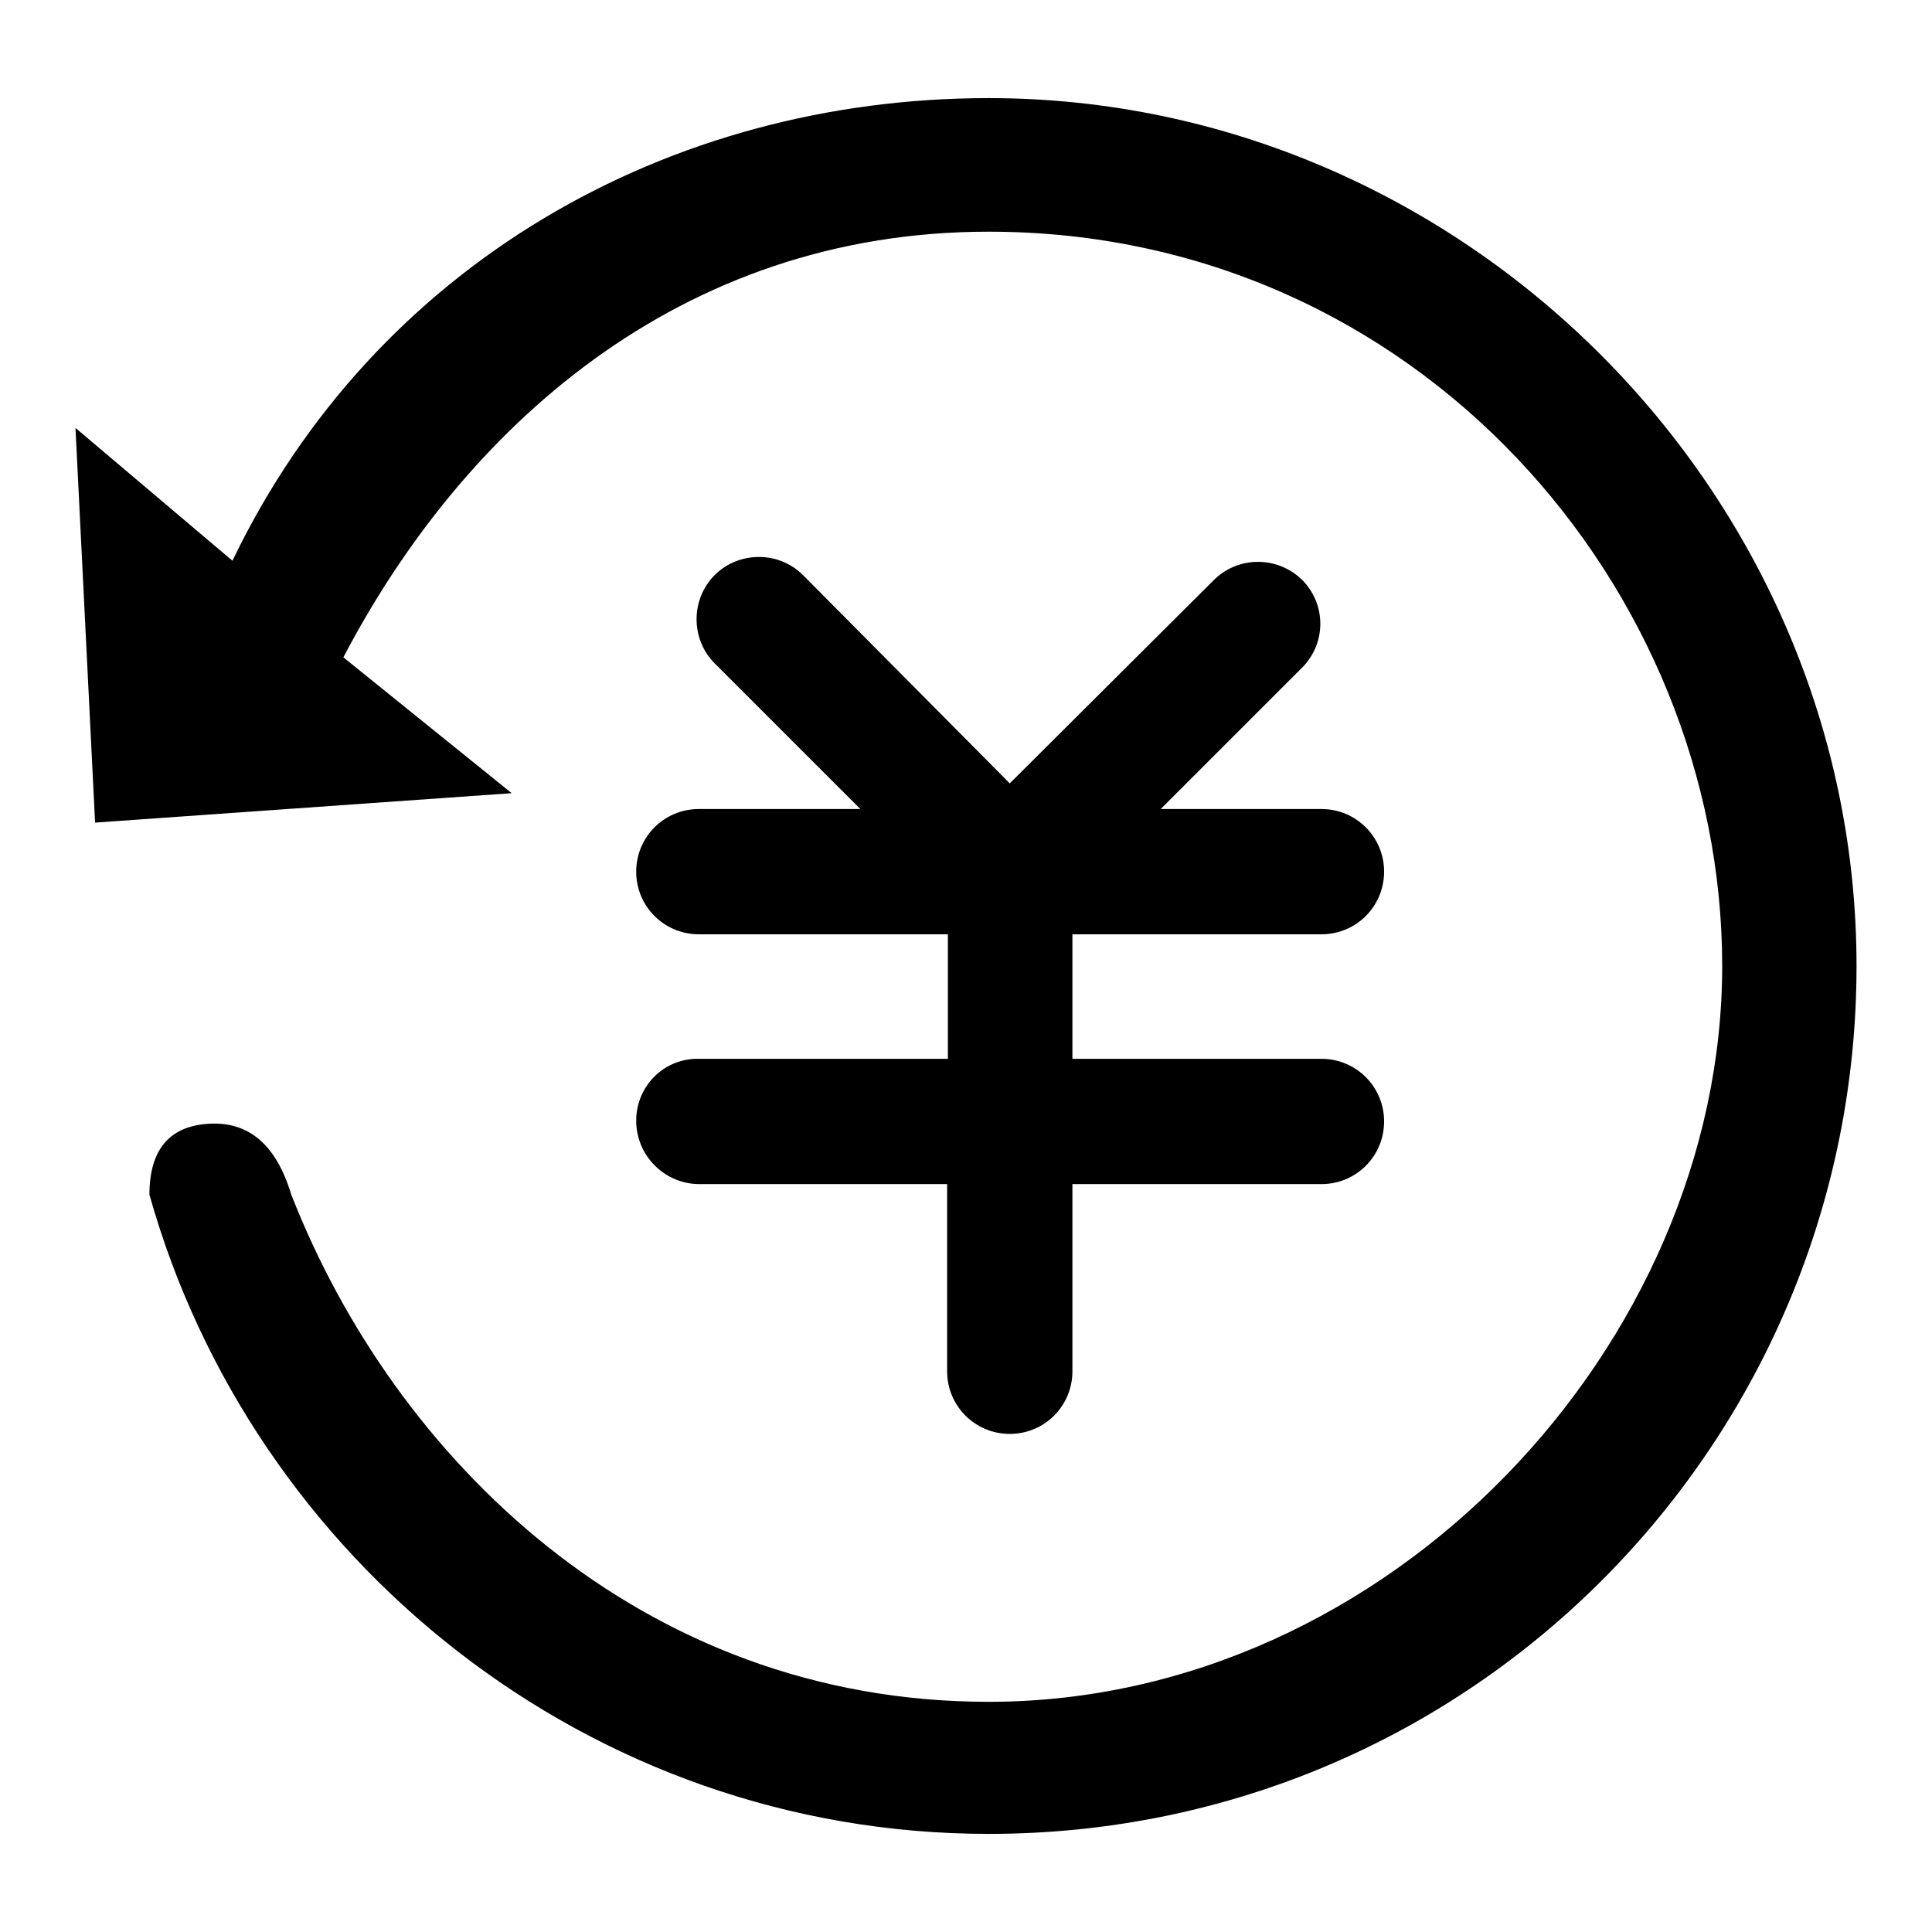
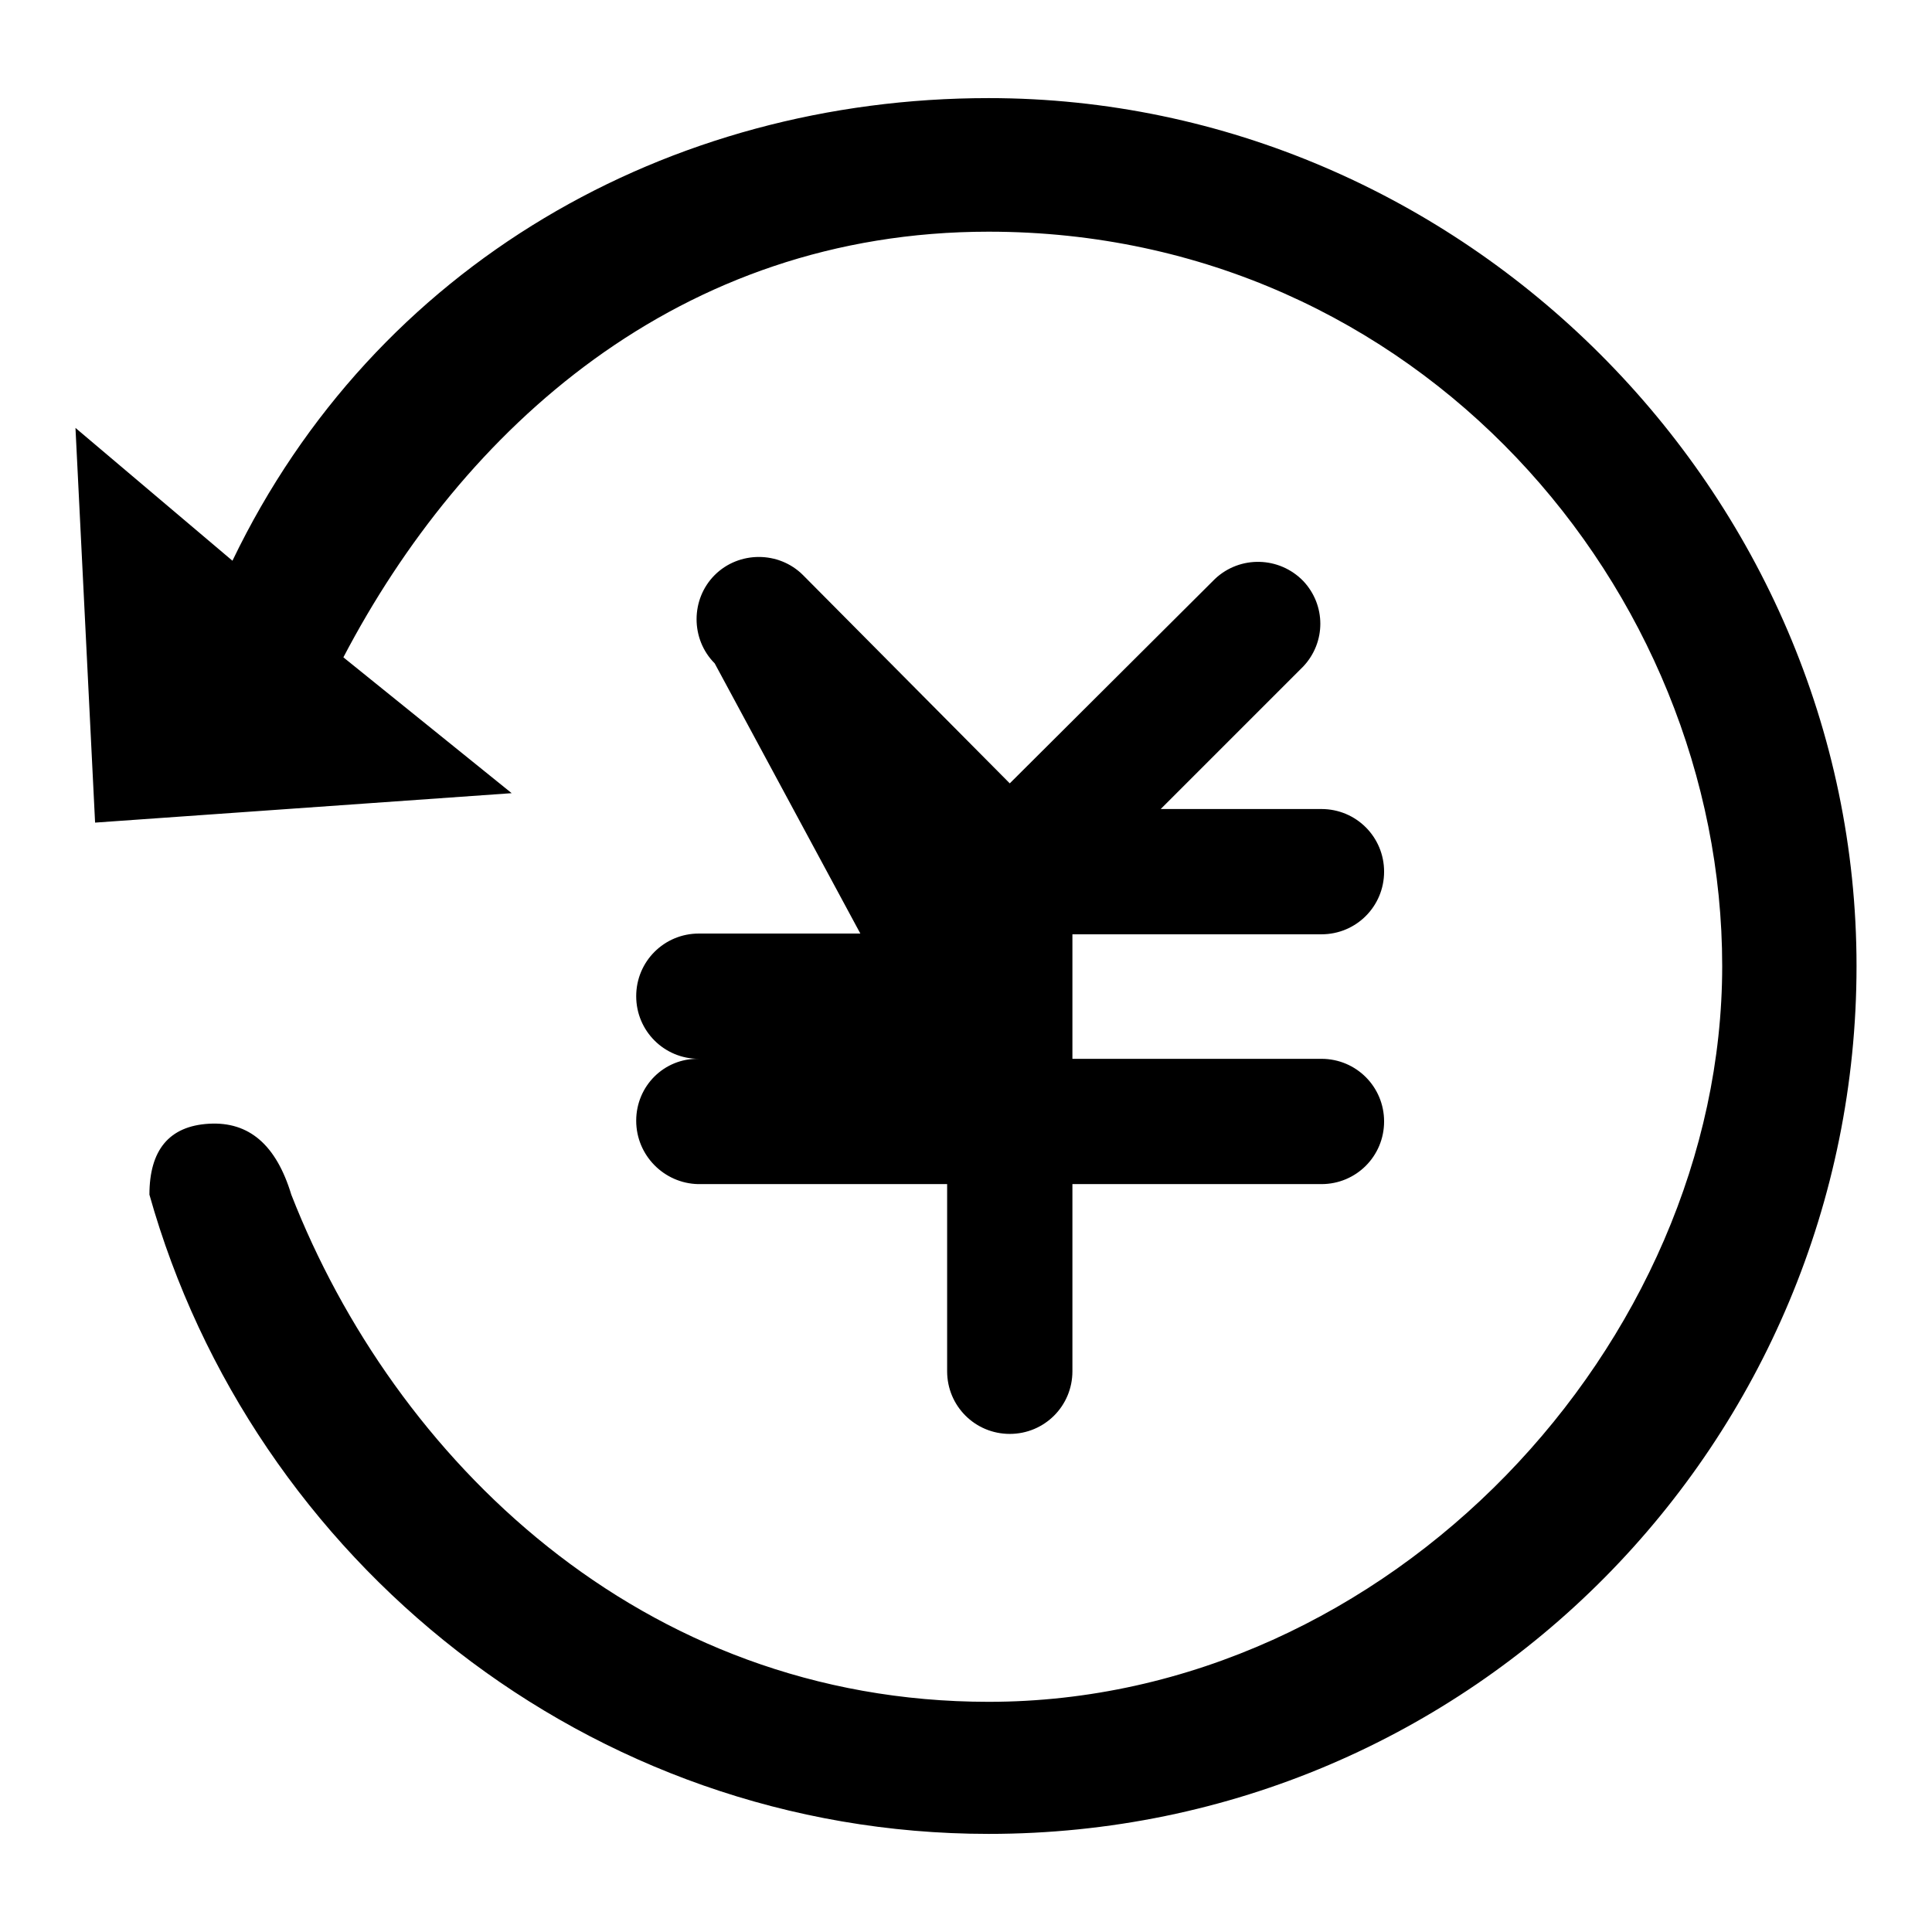
<svg xmlns="http://www.w3.org/2000/svg" version="1.1" x="0px" y="0px" viewBox="0 0 256 256" enable-background="new 0 0 256 256" xml:space="preserve">
  <g>
-     <path fill="#000000" d="M131,13c62.8,0,115,52.2,115,115c0,62.8-50.7,115-115,115c-53,0-97.6-36.3-111.2-84.7 c0-5.9,2.6-9.1,7.9-9.4c5.3-0.3,8.9,2.8,10.9,9.4c13.6,34.8,46.2,67.2,92.4,67.2c53.2,0,97.2-47.5,97.2-97.5 c0-49.9-40.3-97.3-97.2-97.3c-41.1,0-69.7,26.2-85.5,56.4l22.3,18L12.6,109L10,56.7l20.8,17.6C49.7,35,88.6,13,131,13z M84.3,148.5 c0-4.6,3.7-8.3,8.3-8.2h33v-16.5h-33c-4.6,0-8.3-3.7-8.3-8.3s3.7-8.3,8.3-8.3l0,0h21.4L94.7,87.9c-3.2-3.2-3.2-8.5,0-11.7 s8.5-3.2,11.7,0l27.4,27.6L161,76.7c3.3-3.1,8.5-3,11.7,0.3c3,3.2,3,8.1,0,11.3l-18.9,18.9h21.3c4.6,0,8.3,3.7,8.3,8.3 c0,4.6-3.7,8.3-8.3,8.3h-33v16.5h33c4.6,0,8.3,3.7,8.3,8.3c0,4.6-3.7,8.3-8.3,8.3h-33v24.8c0,4.6-3.7,8.3-8.3,8.3 c-4.6,0-8.3-3.7-8.3-8.3v-24.8h-33C88,156.8,84.3,153.1,84.3,148.5C84.3,148.5,84.3,148.5,84.3,148.5L84.3,148.5z" />
+     <path fill="#000000" d="M131,13c62.8,0,115,52.2,115,115c0,62.8-50.7,115-115,115c-53,0-97.6-36.3-111.2-84.7 c0-5.9,2.6-9.1,7.9-9.4c5.3-0.3,8.9,2.8,10.9,9.4c13.6,34.8,46.2,67.2,92.4,67.2c53.2,0,97.2-47.5,97.2-97.5 c0-49.9-40.3-97.3-97.2-97.3c-41.1,0-69.7,26.2-85.5,56.4l22.3,18L12.6,109L10,56.7l20.8,17.6C49.7,35,88.6,13,131,13z M84.3,148.5 c0-4.6,3.7-8.3,8.3-8.2h33h-33c-4.6,0-8.3-3.7-8.3-8.3s3.7-8.3,8.3-8.3l0,0h21.4L94.7,87.9c-3.2-3.2-3.2-8.5,0-11.7 s8.5-3.2,11.7,0l27.4,27.6L161,76.7c3.3-3.1,8.5-3,11.7,0.3c3,3.2,3,8.1,0,11.3l-18.9,18.9h21.3c4.6,0,8.3,3.7,8.3,8.3 c0,4.6-3.7,8.3-8.3,8.3h-33v16.5h33c4.6,0,8.3,3.7,8.3,8.3c0,4.6-3.7,8.3-8.3,8.3h-33v24.8c0,4.6-3.7,8.3-8.3,8.3 c-4.6,0-8.3-3.7-8.3-8.3v-24.8h-33C88,156.8,84.3,153.1,84.3,148.5C84.3,148.5,84.3,148.5,84.3,148.5L84.3,148.5z" />
  </g>
</svg>